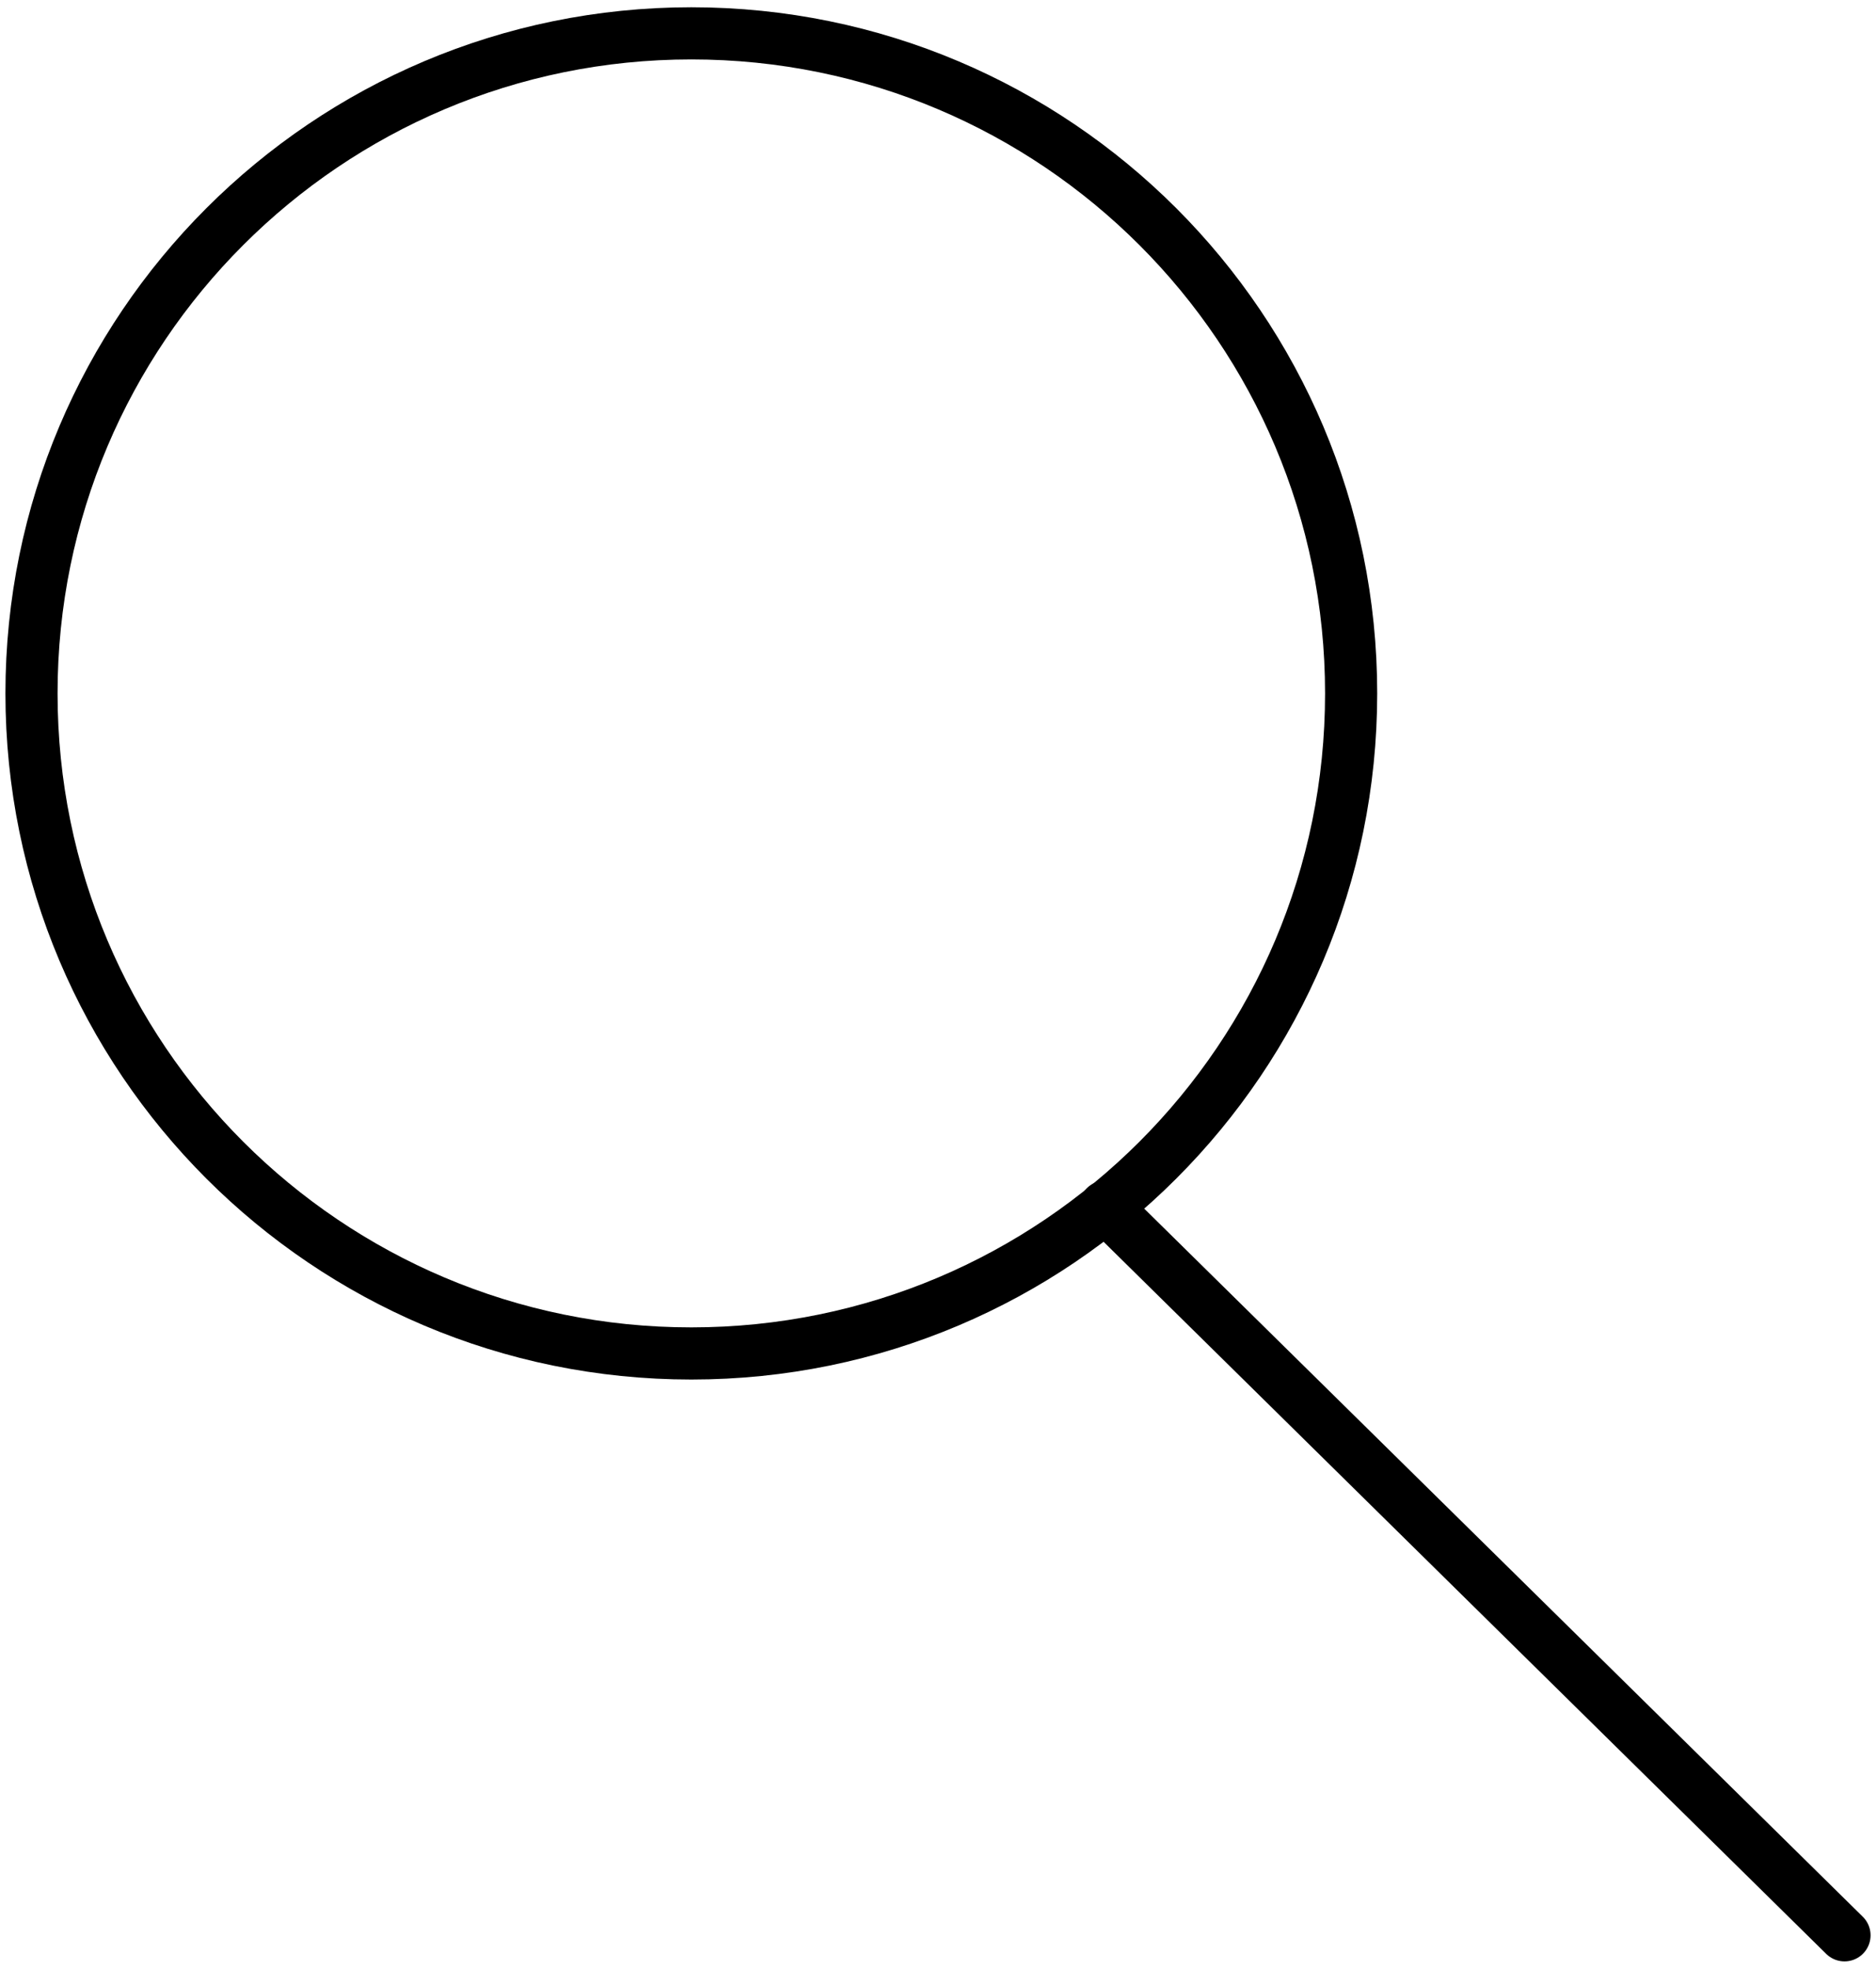
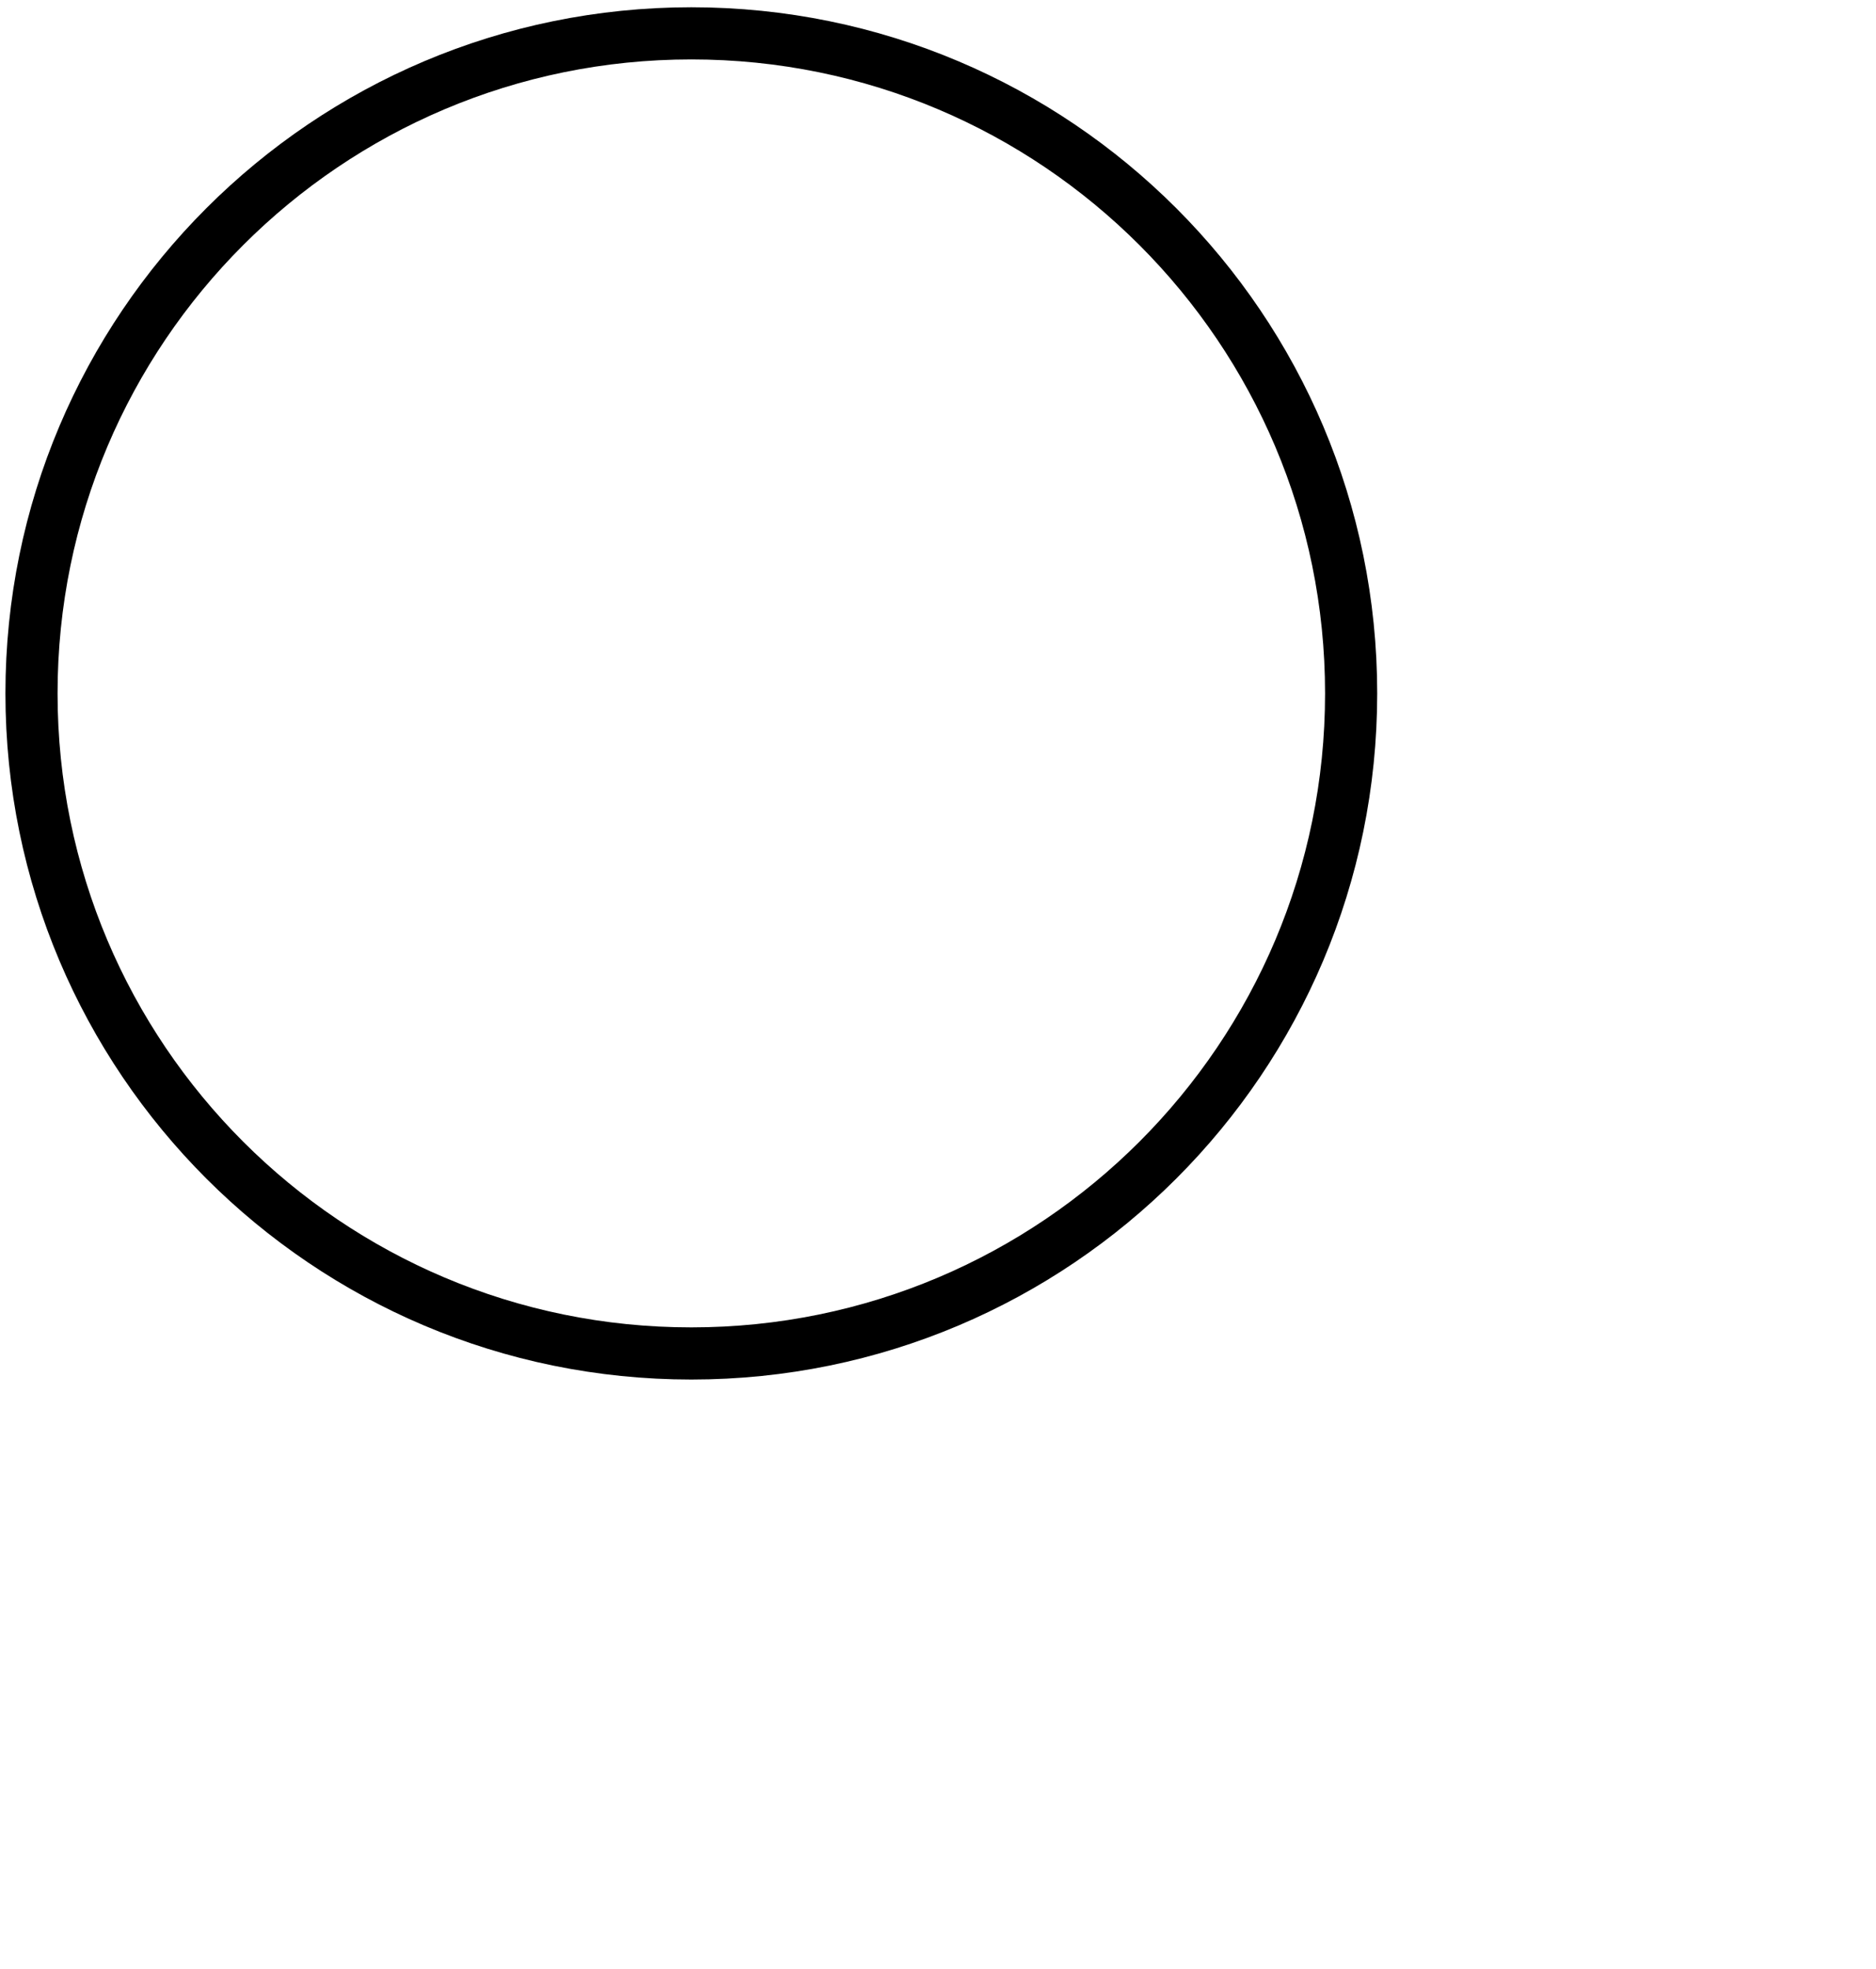
<svg xmlns="http://www.w3.org/2000/svg" width="204px" height="214px" viewBox="0 0 204 214" version="1.1">
  <title>Pikto_JA_Web_1</title>
  <desc>Created with Sketch.</desc>
  <defs />
  <g id="Page-1" stroke="none" stroke-width="1" fill="none" fill-rule="evenodd">
    <g id="Pikto_JA_Web_1" transform="translate(3, 3)" stroke="#000000" stroke-width="5.669">
      <path d="M72.175,144.125 C111.801,144.125 143.925,112.001 143.925,72.375 C143.925,32.749 111.801,0.625 72.175,0.625 C32.549,0.625 0.425,32.749 0.425,72.375 C0.425,112.001 32.549,144.125 72.175,144.125 Z" id="Stroke-1" />
-       <path d="M117.175,128.175 L197.575,207.375" id="Stroke-2" stroke-linecap="round" stroke-linejoin="round" />
    </g>
  </g>
</svg>